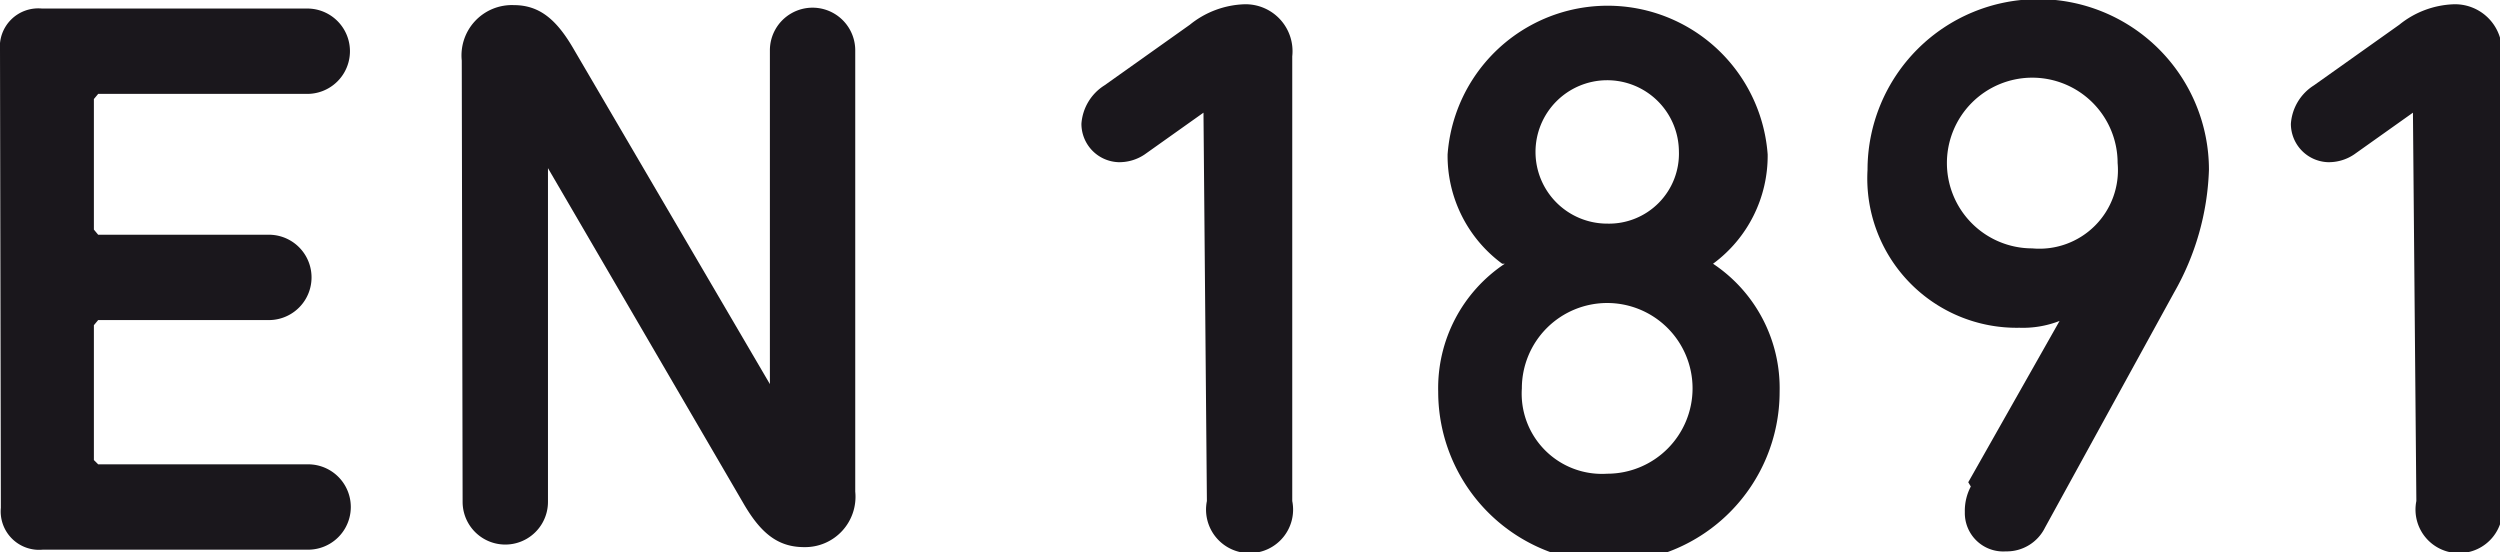
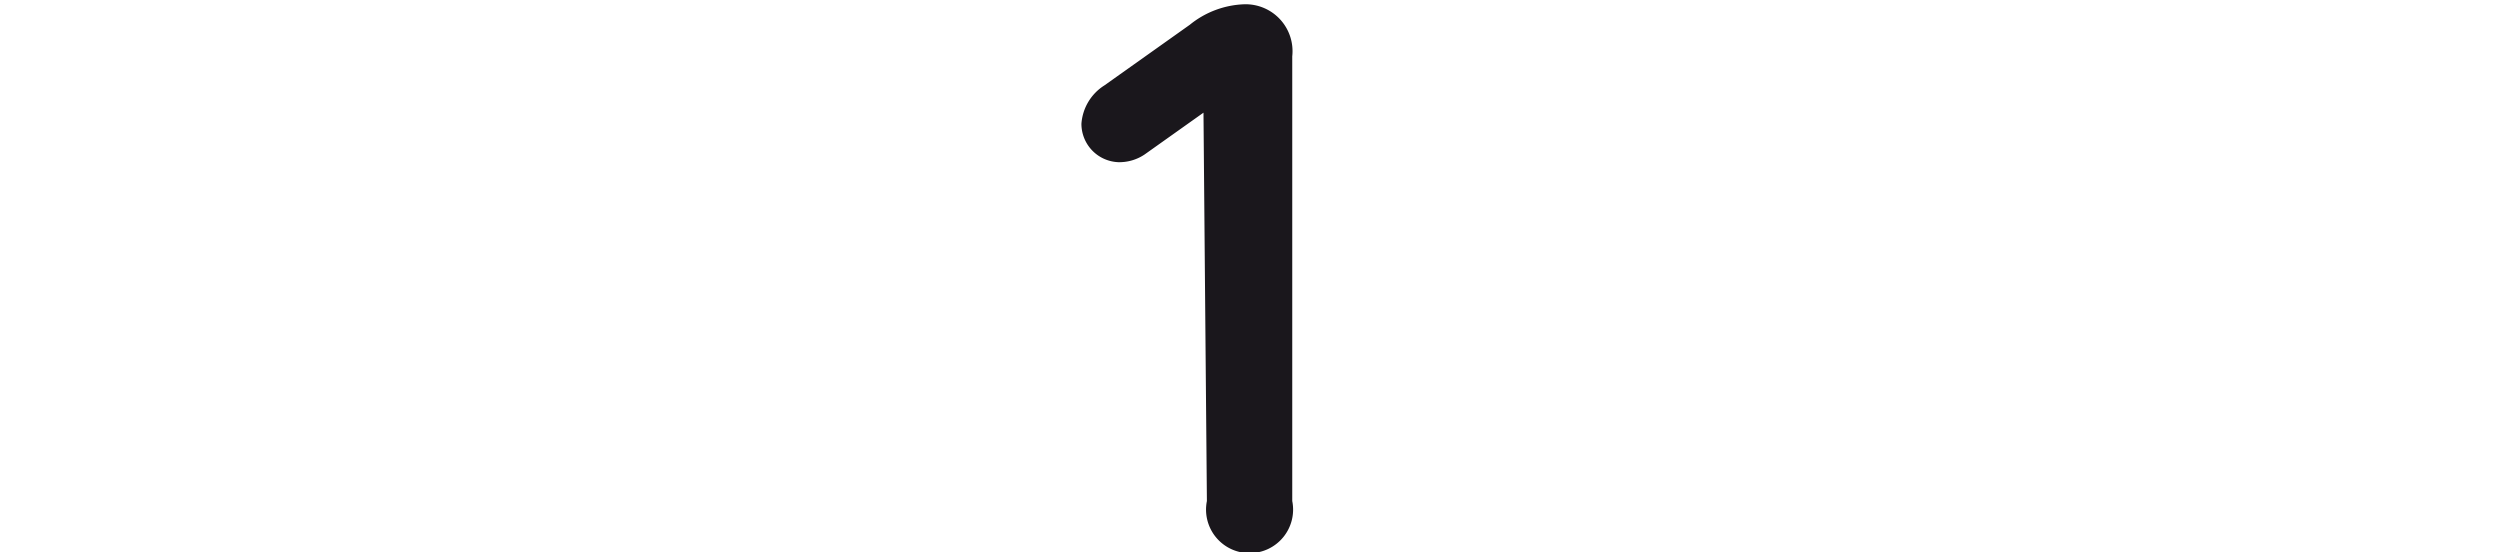
<svg xmlns="http://www.w3.org/2000/svg" id="Layer_1" data-name="Layer 1" viewBox="0 0 29.29 6.47">
  <defs>
    <style>.cls-1{fill:#1a171c;}</style>
  </defs>
  <title>en1891</title>
-   <path class="cls-1" d="M324.85,517.57a.45.45,0,0,1,.49-.49h3.11a.49.49,0,1,1,0,1H326a0,0,0,0,0-.05.06v1.53a0,0,0,0,0,.05.06h2a.49.49,0,1,1,0,1h-2a0,0,0,0,0-.05.06v1.58a0,0,0,0,0,.05.05h2.46a.49.49,0,1,1,0,1h-3.11a.45.45,0,0,1-.49-.49Z" transform="translate(-324.85 -516.98)" />
-   <path class="cls-1" d="M330.26,517.69a.59.59,0,0,1,.61-.65c.31,0,.51.18.71.53l2.29,3.91h0v-3.91a.5.5,0,1,1,1,0v5.17a.59.59,0,0,1-.6.65c-.32,0-.52-.18-.72-.53l-2.28-3.91h0v3.91a.5.5,0,1,1-1,0Z" transform="translate(-324.85 -516.98)" />
  <path class="cls-1" d="M338.95,518.3h0l-.69.49a.53.53,0,0,1-.31.09.45.45,0,0,1-.43-.45.58.58,0,0,1,.27-.45l1-.71a1.07,1.07,0,0,1,.64-.24.55.55,0,0,1,.56.61v5.21a.51.51,0,1,1-1,0Z" transform="translate(-324.85 -516.98)" />
-   <path class="cls-1" d="M344.52,518.75a.84.84,0,1,0-.84.85.82.82,0,0,0,.84-.85m-.84,3.78a1,1,0,1,0-1-1,.94.94,0,0,0,1,1m-1.23-2.46v0a1.57,1.57,0,0,1-.64-1.28,1.88,1.88,0,0,1,3.75,0,1.57,1.57,0,0,1-.64,1.28v0a1.75,1.75,0,0,1,.78,1.5,2,2,0,0,1-4,0,1.75,1.75,0,0,1,.78-1.5" transform="translate(-324.85 -516.98)" />
-   <path class="cls-1" d="M349.66,518.89a1,1,0,1,0-1,1,.92.92,0,0,0,1-1m-1.75,3.74,1.07-1.89,0,0a1.18,1.18,0,0,1-.47.08,1.75,1.75,0,0,1-1.78-1.85,2,2,0,0,1,4,0,3.1,3.1,0,0,1-.41,1.44l-1.51,2.75a.5.5,0,0,1-.46.28.45.45,0,0,1-.48-.46.61.61,0,0,1,.07-.3" transform="translate(-324.85 -516.98)" />
-   <path class="cls-1" d="M353.12,518.3h0l-.69.49a.53.53,0,0,1-.31.09.45.45,0,0,1-.43-.45.58.58,0,0,1,.27-.45l1-.71a1.07,1.07,0,0,1,.64-.24.55.55,0,0,1,.56.61v5.21a.51.51,0,1,1-1,0Z" transform="translate(-324.85 -516.98)" />
</svg>